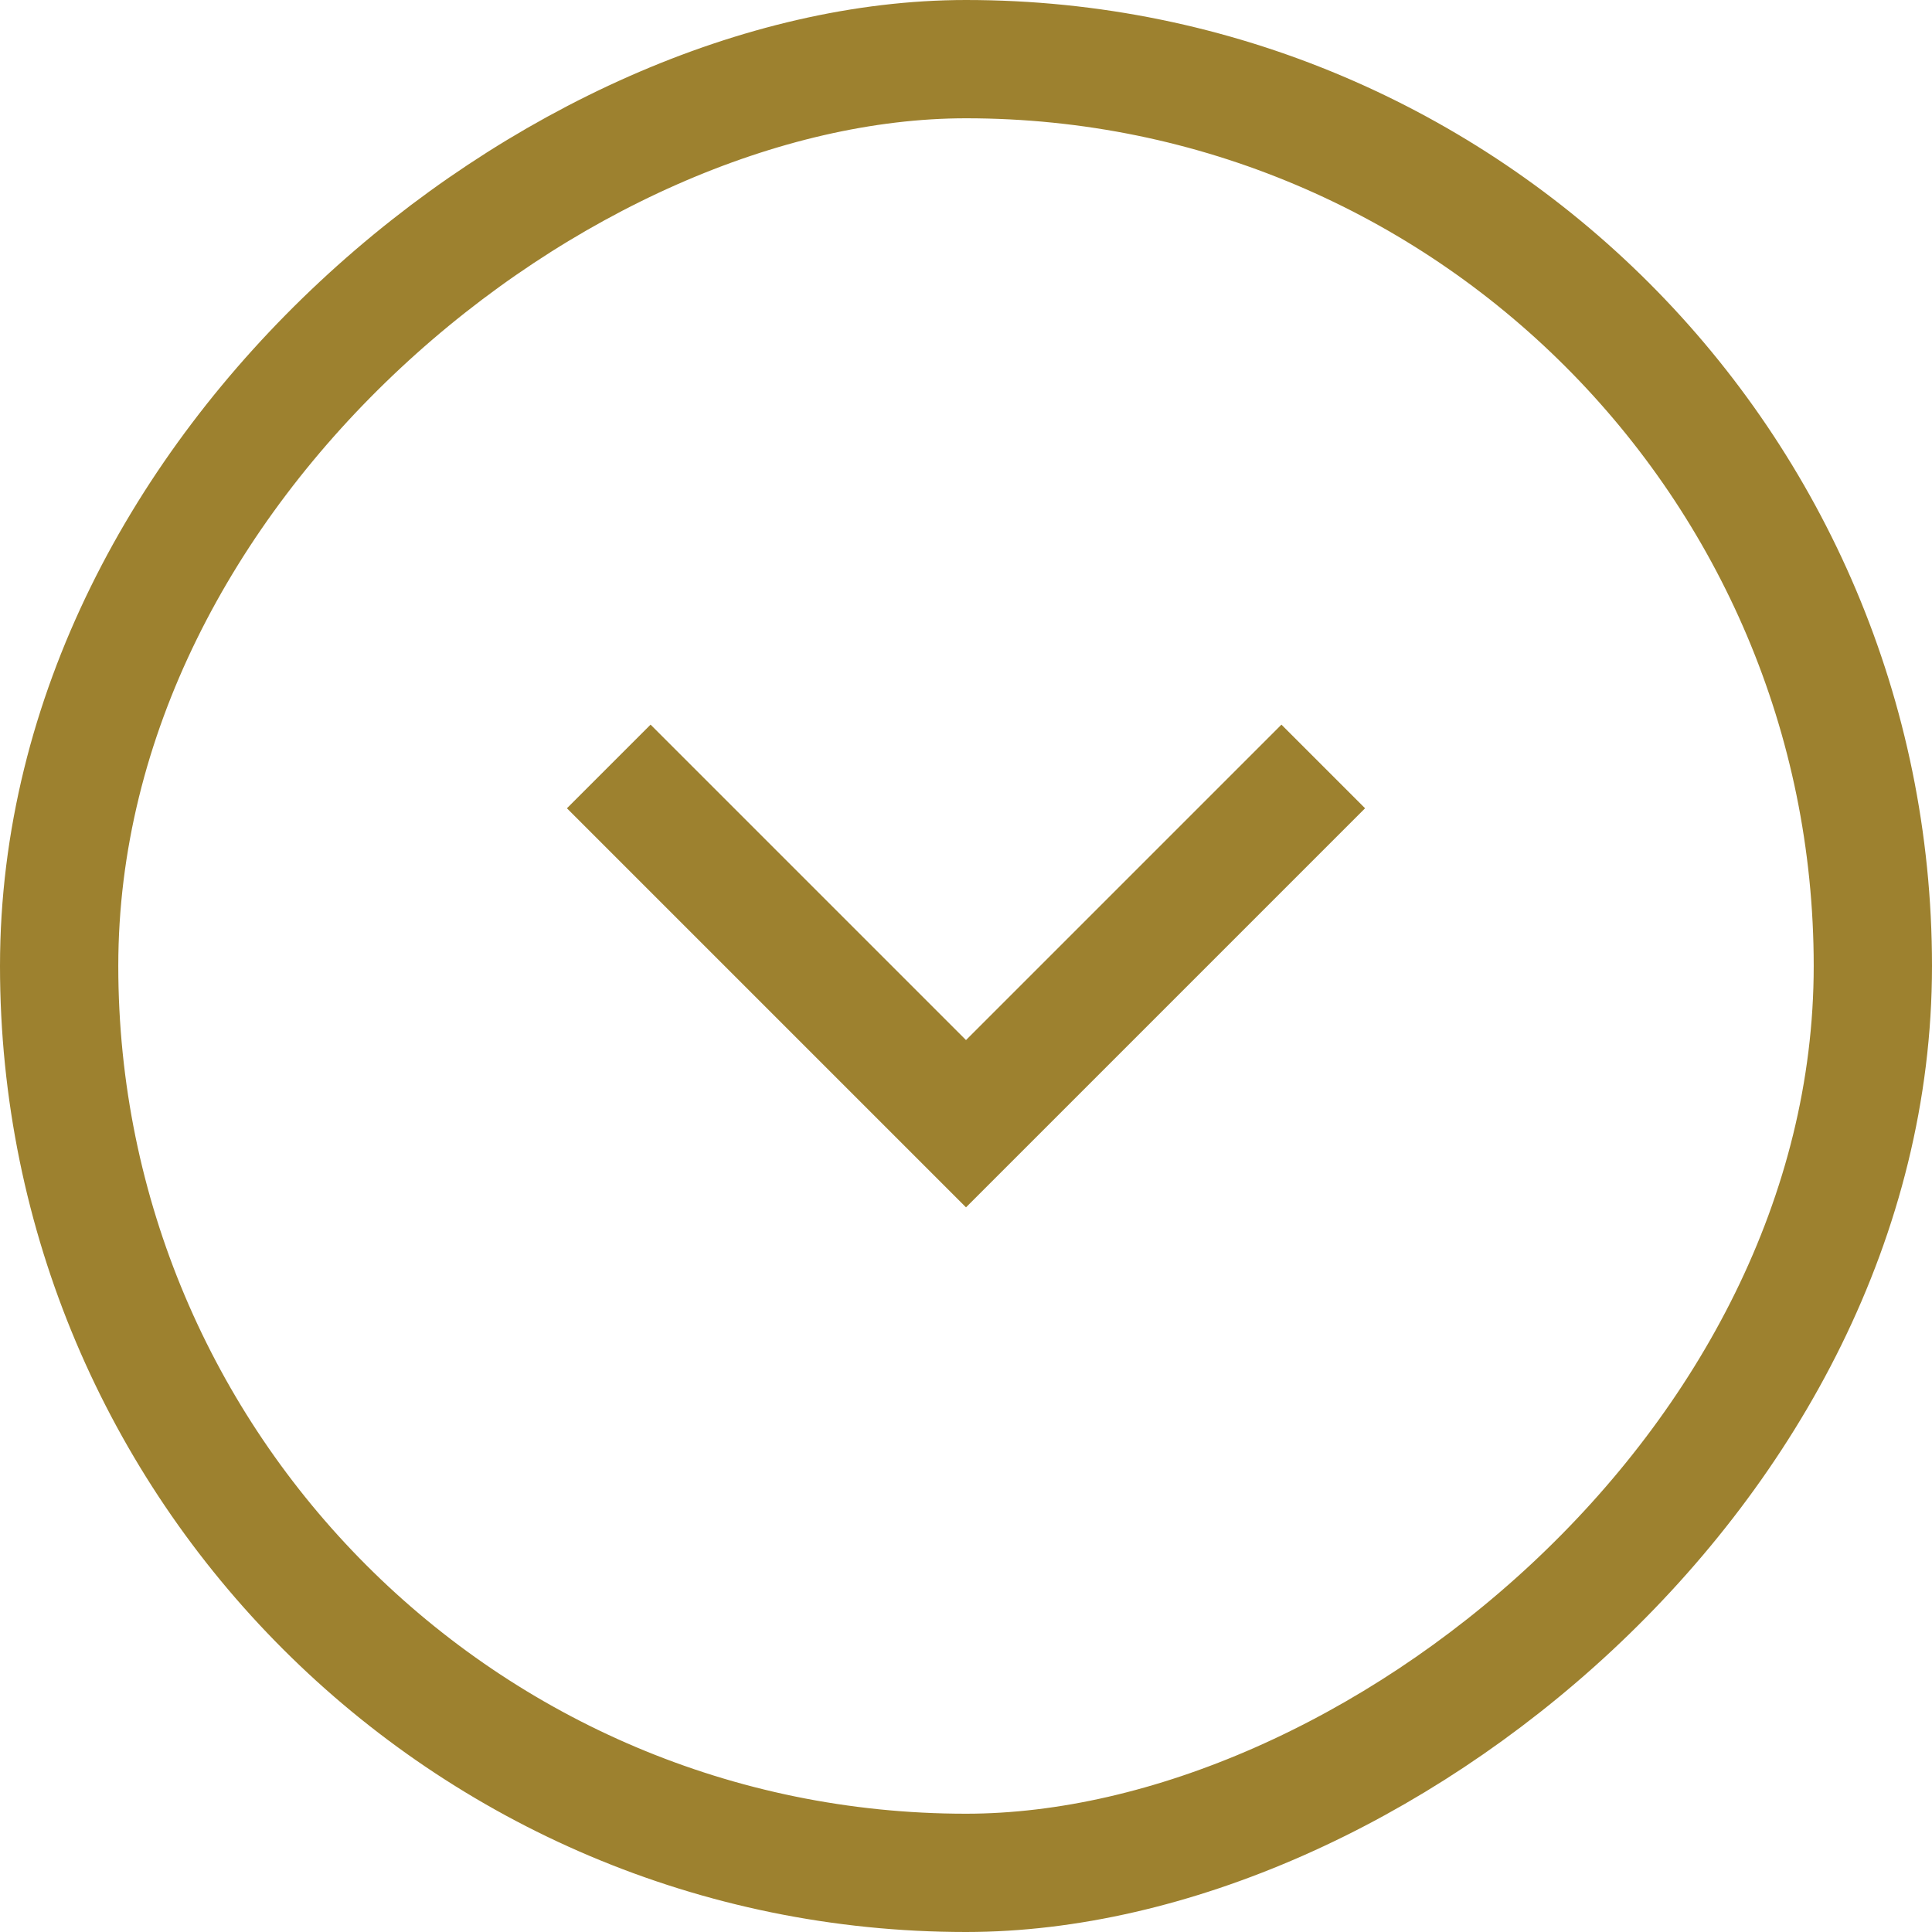
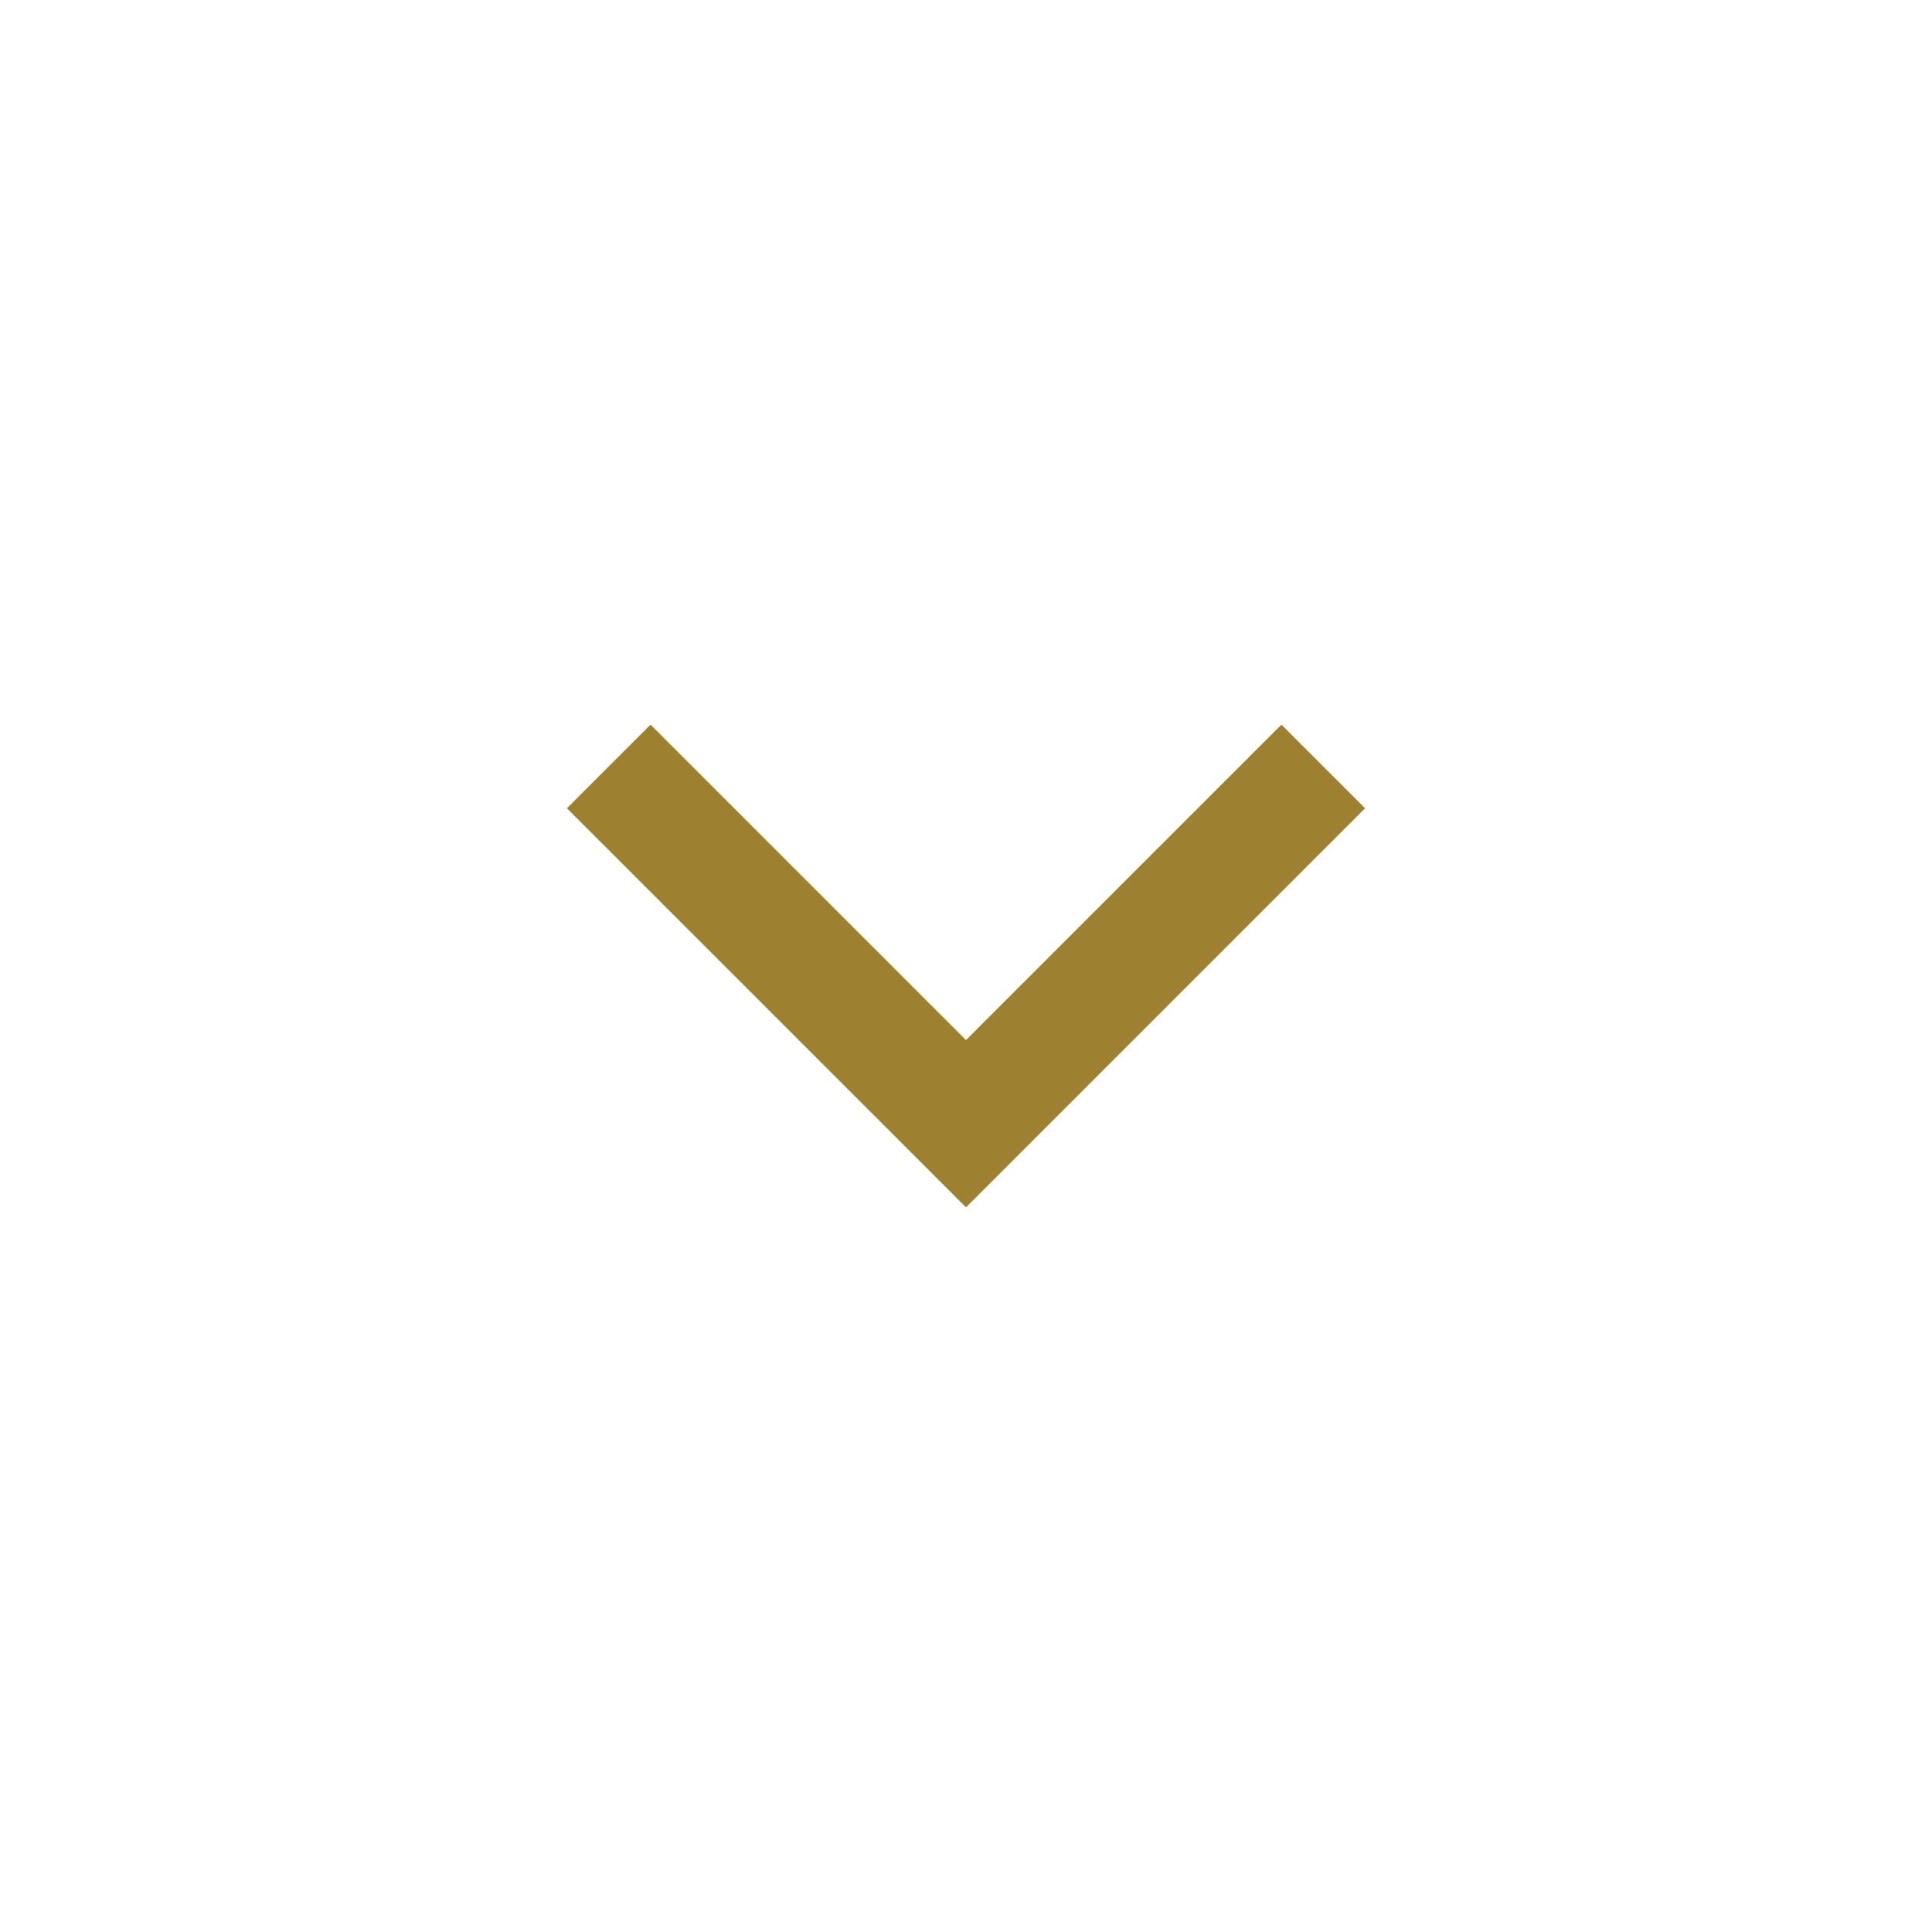
<svg xmlns="http://www.w3.org/2000/svg" width="49" height="49" fill="none" viewBox="0 0 49 49">
-   <rect width="46" height="46" x="47.5" y="1.5" stroke="#9D812F" stroke-width="3" rx="23" transform="rotate(90 47.5 1.5)" />
  <path stroke="#9D812F" stroke-linecap="square" stroke-width="3" d="m24.5 28.5-8-8m8 8 8-8" />
</svg>